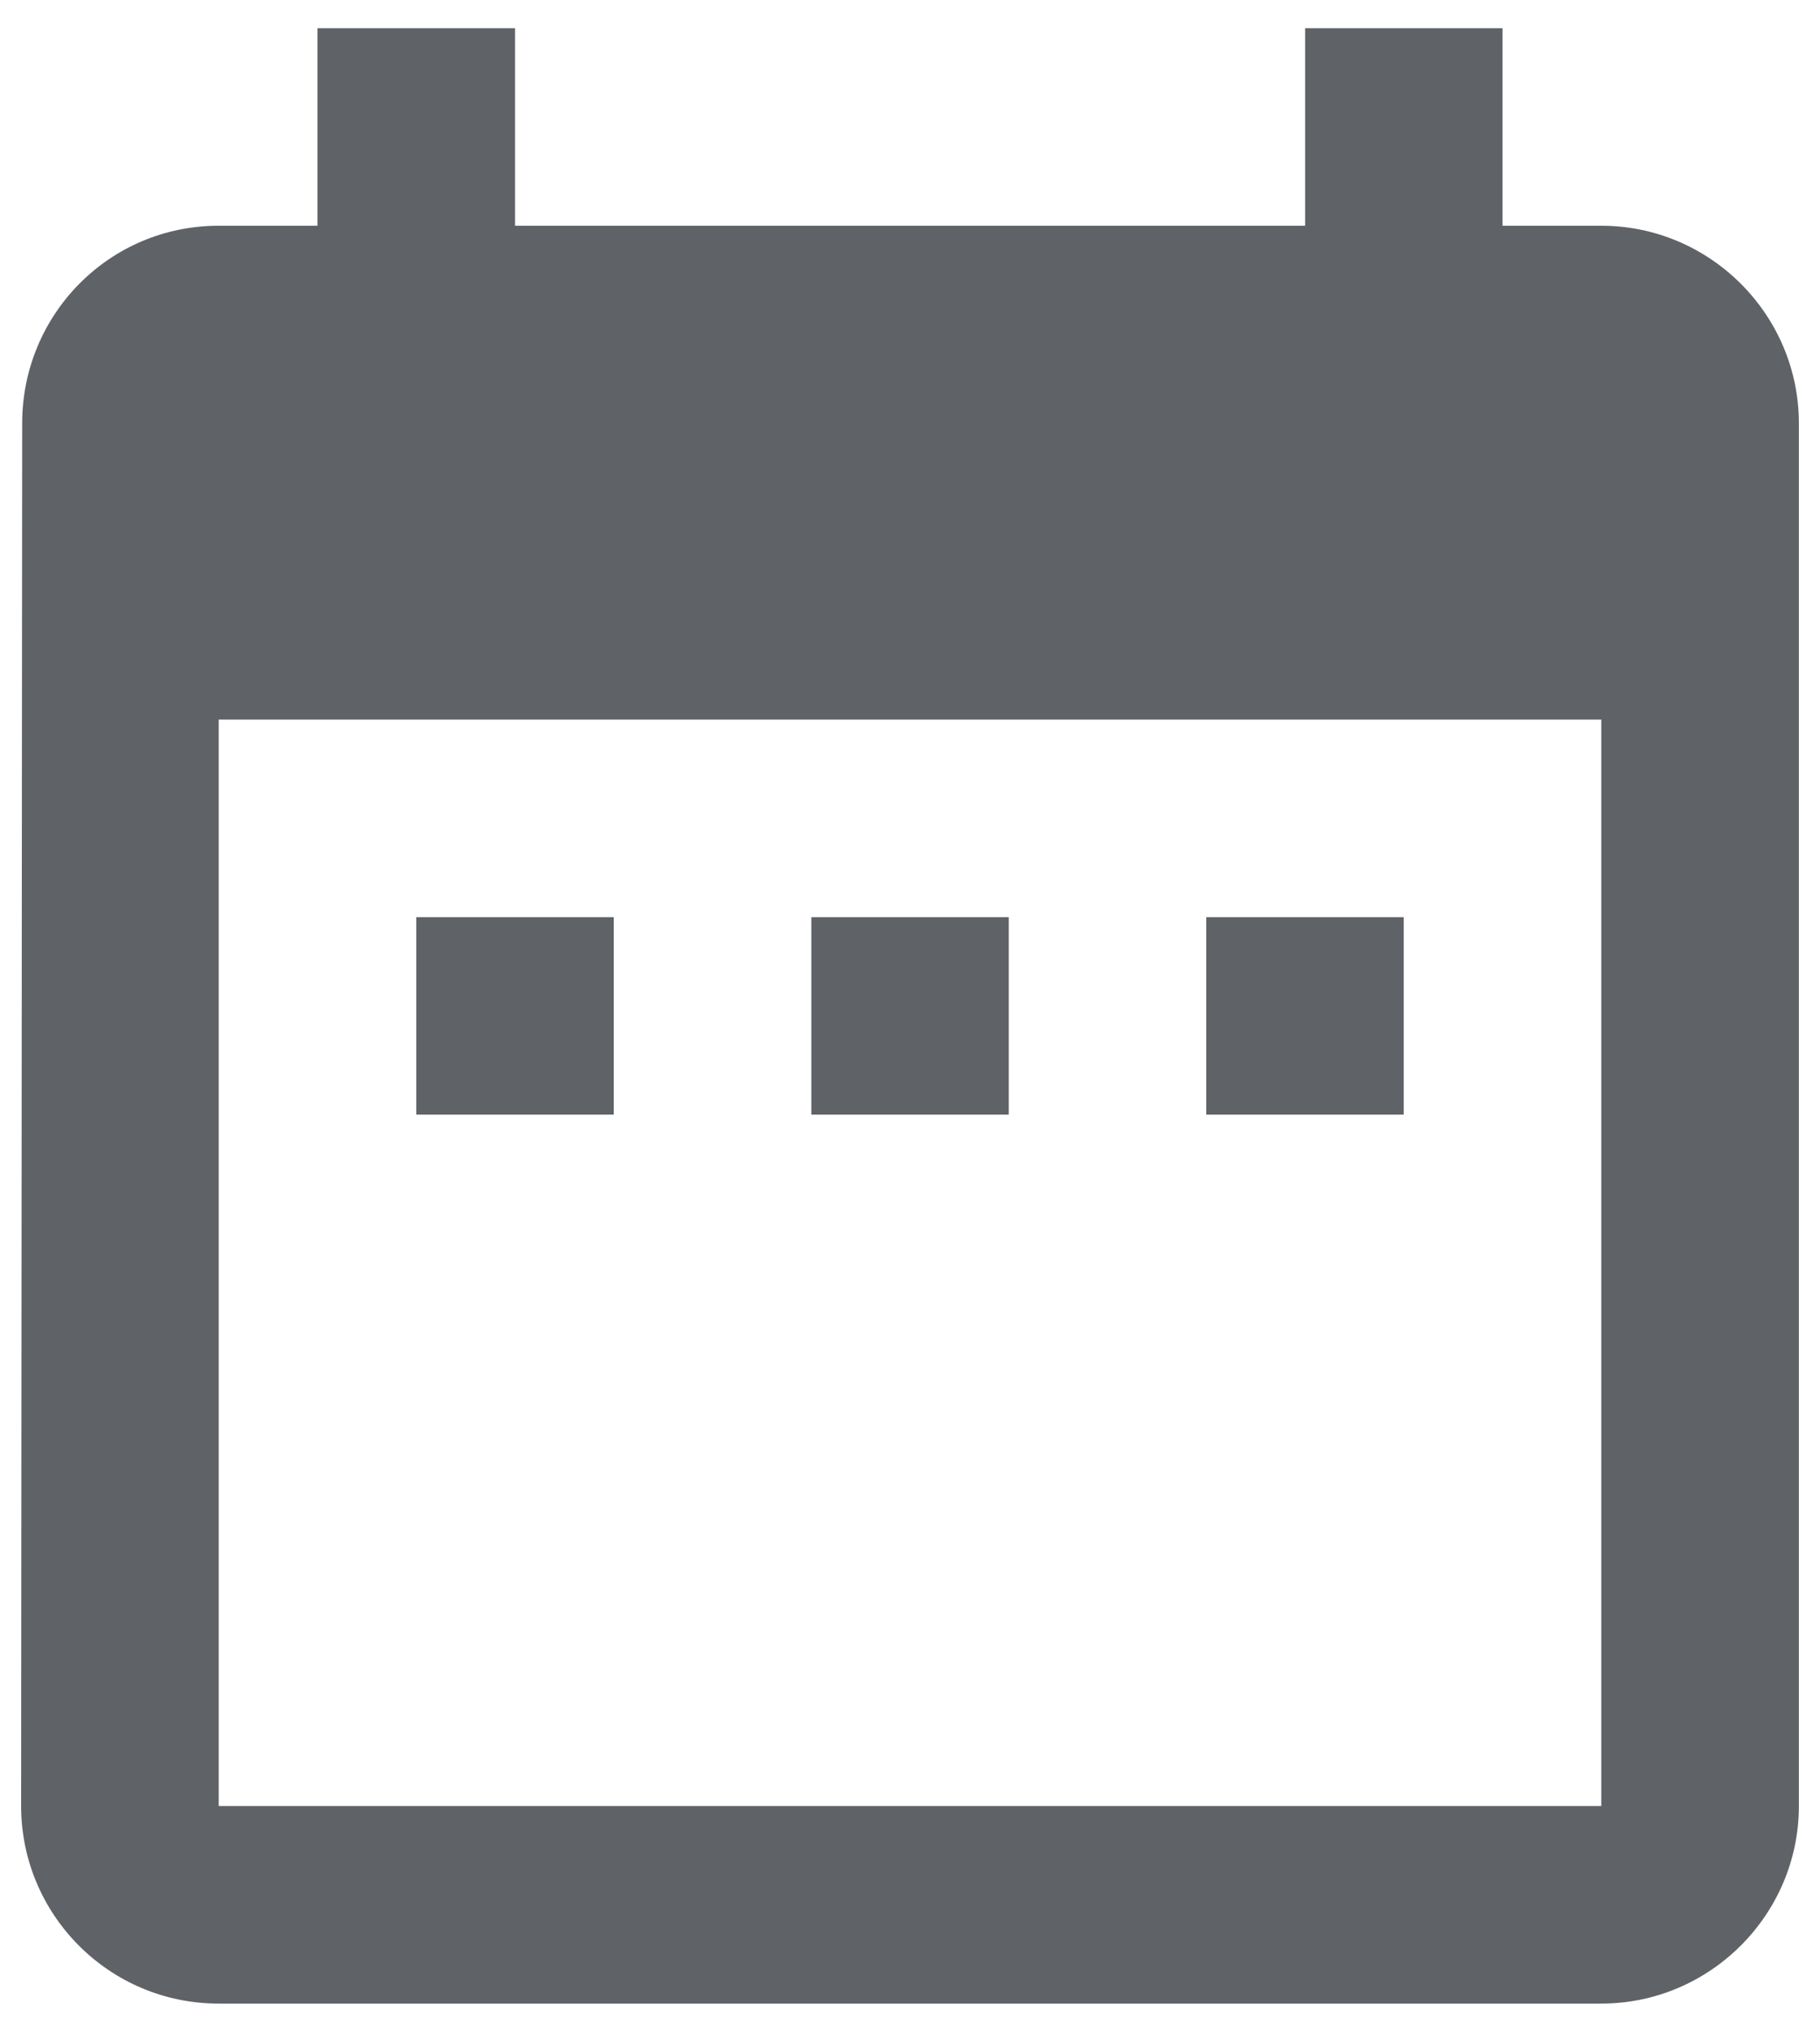
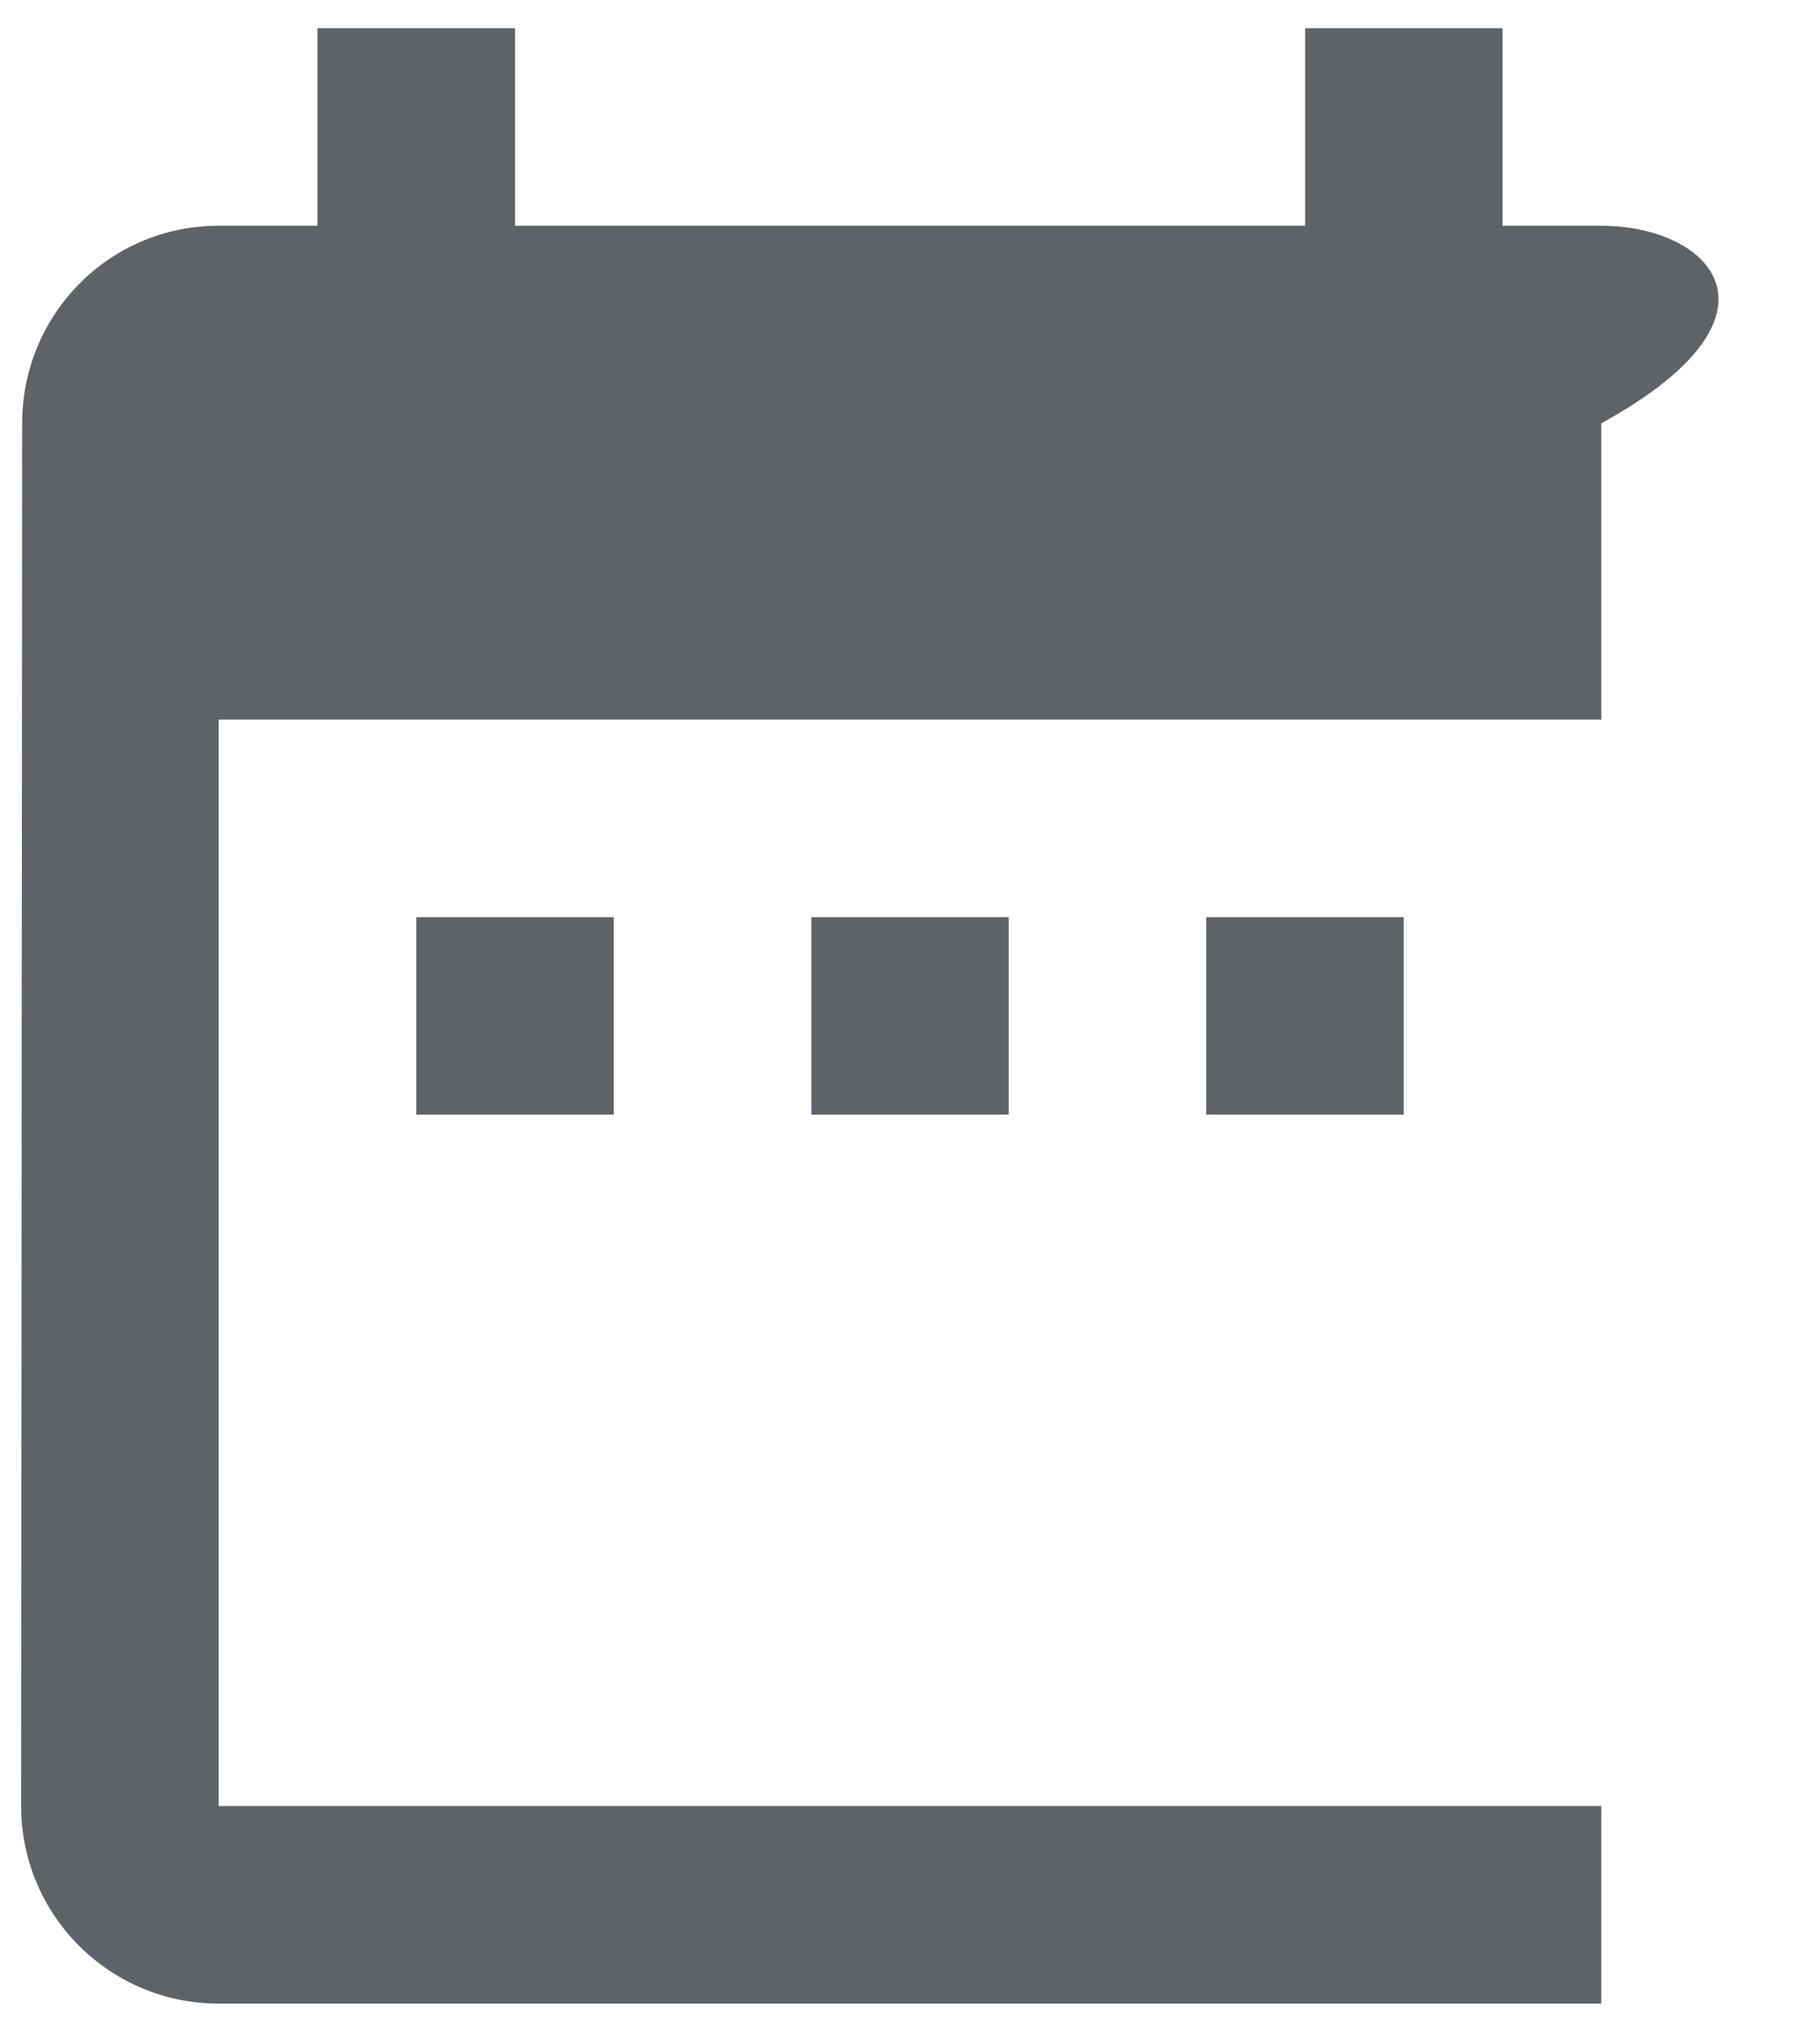
<svg xmlns="http://www.w3.org/2000/svg" version="1.1" id="Layer_1" x="0px" y="0px" width="43px" height="48px" viewBox="0 0 43 48" enable-background="new 0 0 43 48" xml:space="preserve">
-   <path fill="#5F6367" d="M14.501,21.667H9.835v4.665h4.666V21.667z M23.833,21.667h-4.664v4.665h4.664V21.667z M33.165,21.667h-4.666  v4.665h4.666V21.667z M37.833,5.333h-2.334V0.666h-4.664v4.667H12.169V0.666H7.501v4.667H5.167c-2.59,0-4.643,2.1-4.643,4.667  L0.499,42.666c0,2.566,2.078,4.668,4.668,4.668h32.666c2.568,0,4.668-2.102,4.668-4.668V10C42.501,7.433,40.401,5.333,37.833,5.333   M37.833,42.666H5.167V17h32.666V42.666z" />
+   <path fill="#5F6367" d="M14.501,21.667H9.835v4.665h4.666V21.667z M23.833,21.667h-4.664v4.665h4.664V21.667z M33.165,21.667h-4.666  v4.665h4.666V21.667z M37.833,5.333h-2.334V0.666h-4.664v4.667H12.169V0.666H7.501v4.667H5.167c-2.59,0-4.643,2.1-4.643,4.667  L0.499,42.666c0,2.566,2.078,4.668,4.668,4.668h32.666V10C42.501,7.433,40.401,5.333,37.833,5.333   M37.833,42.666H5.167V17h32.666V42.666z" />
</svg>